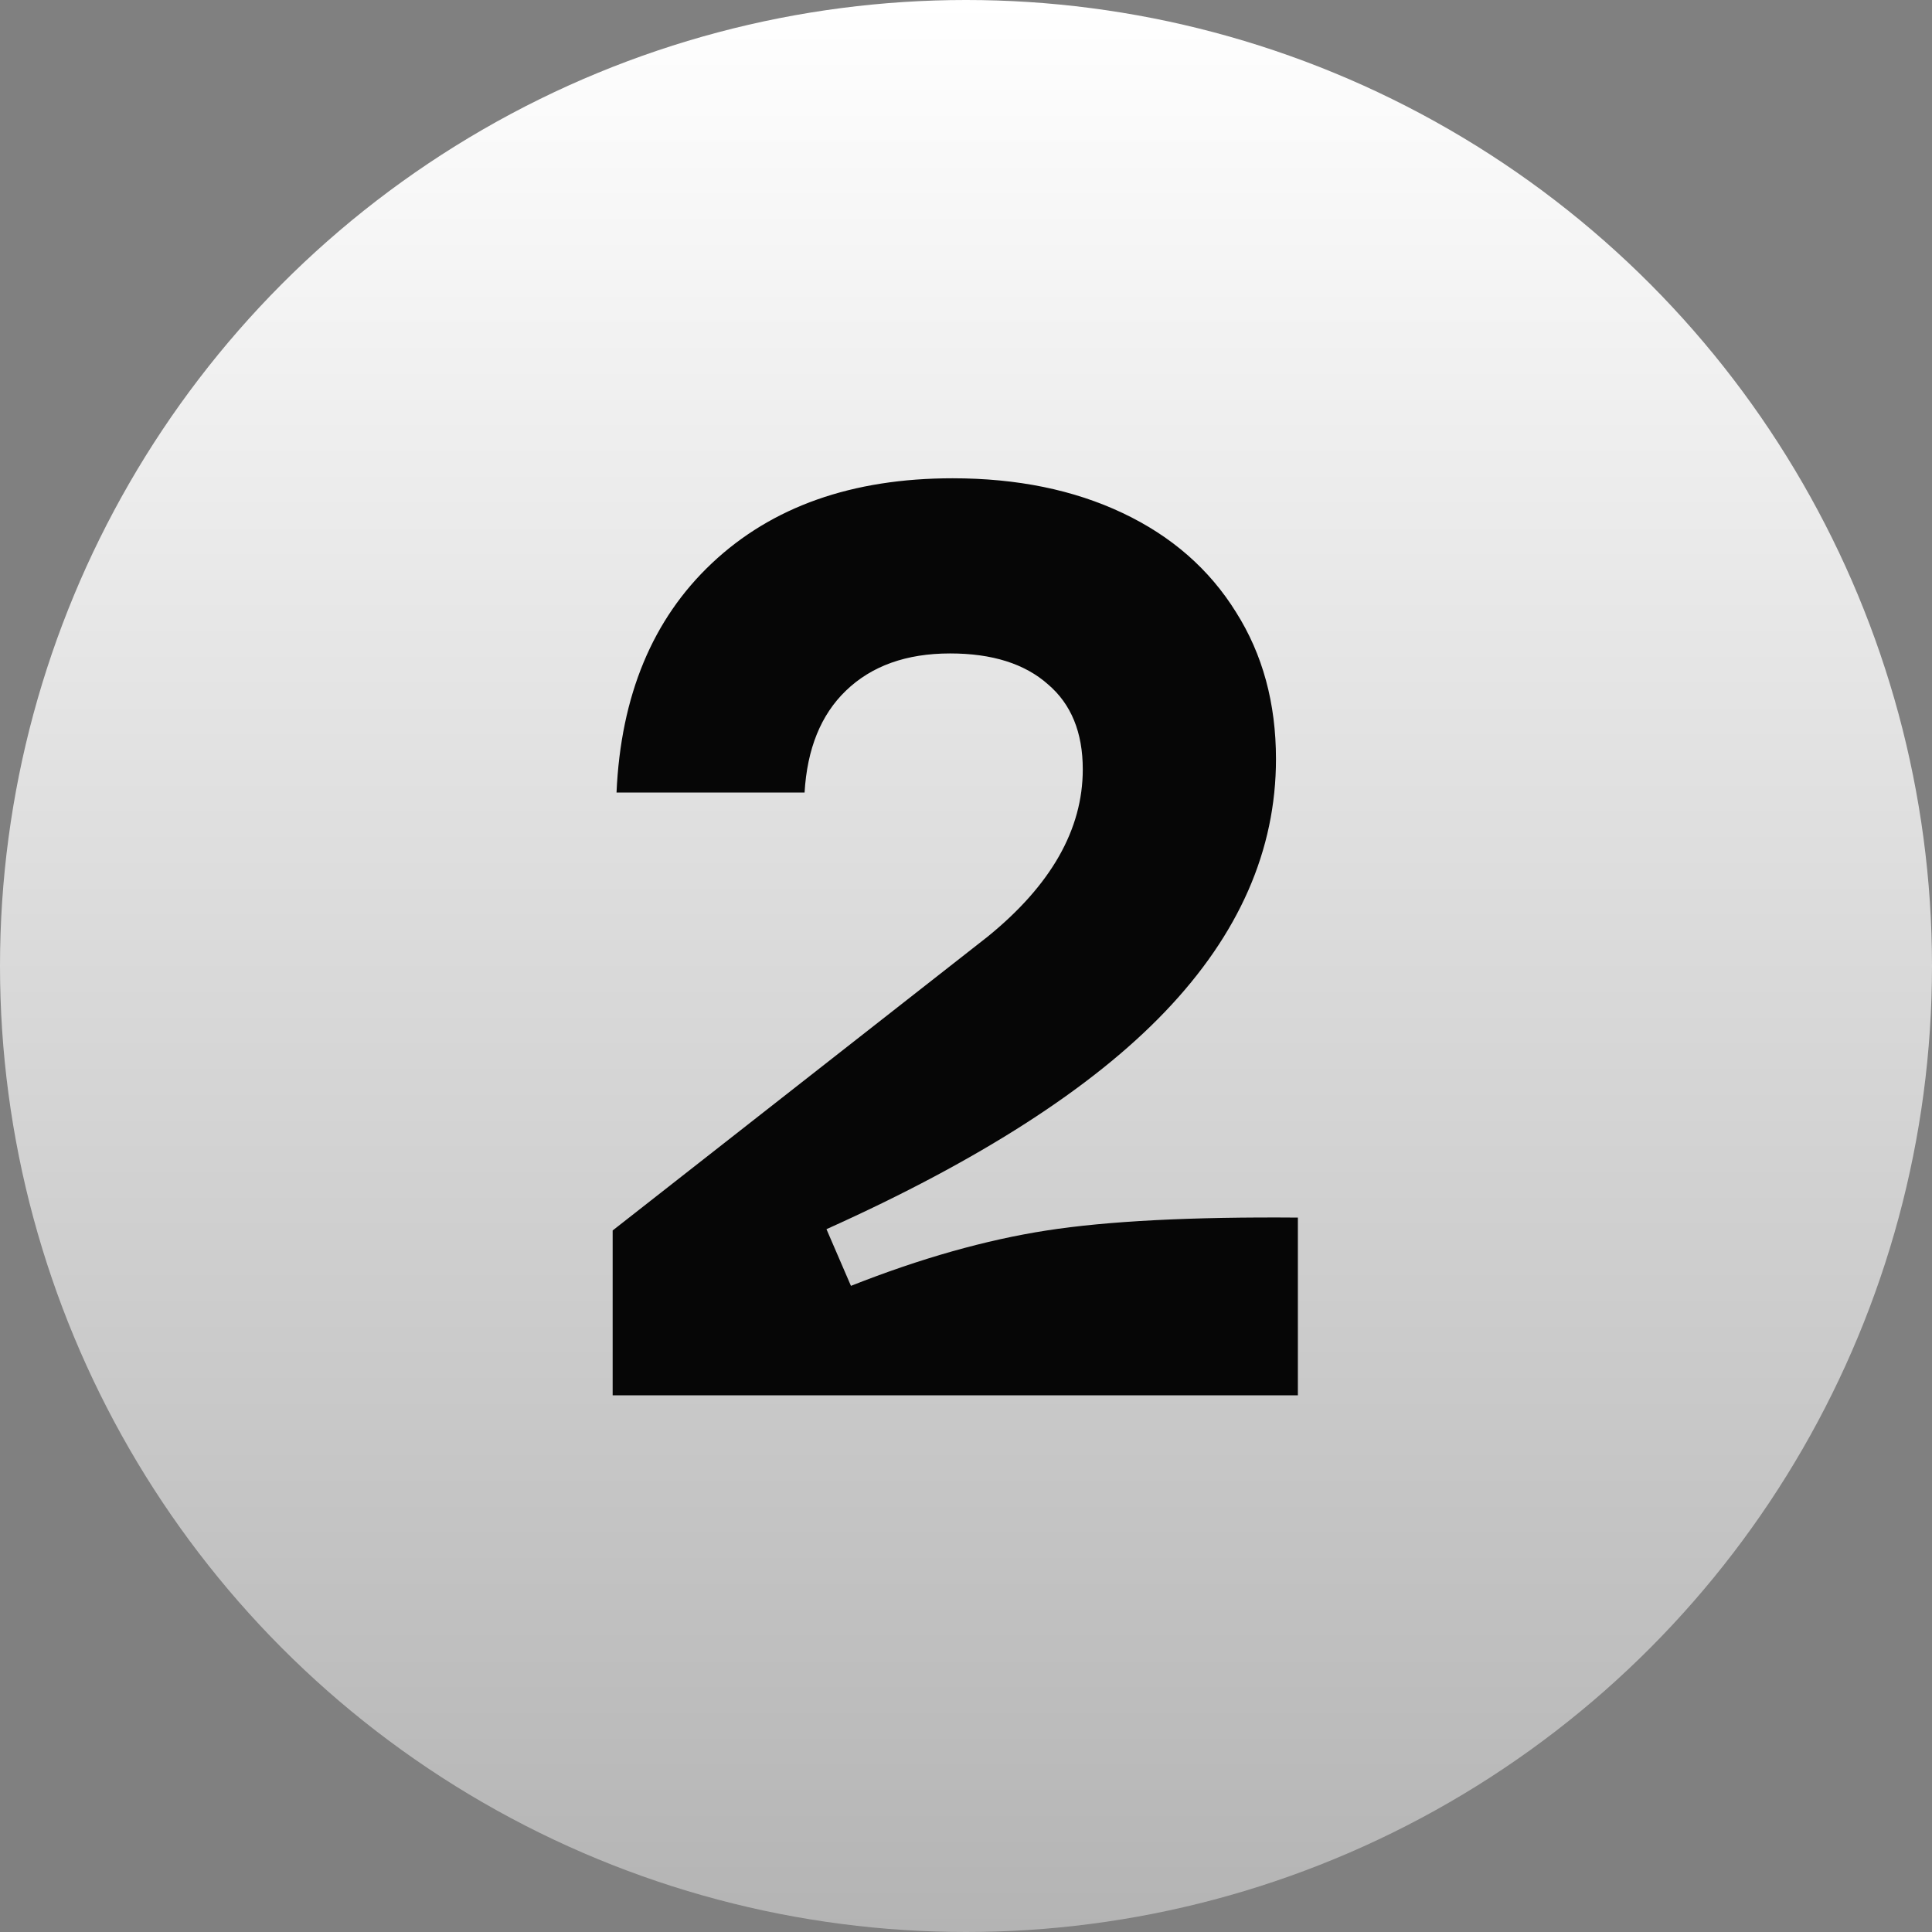
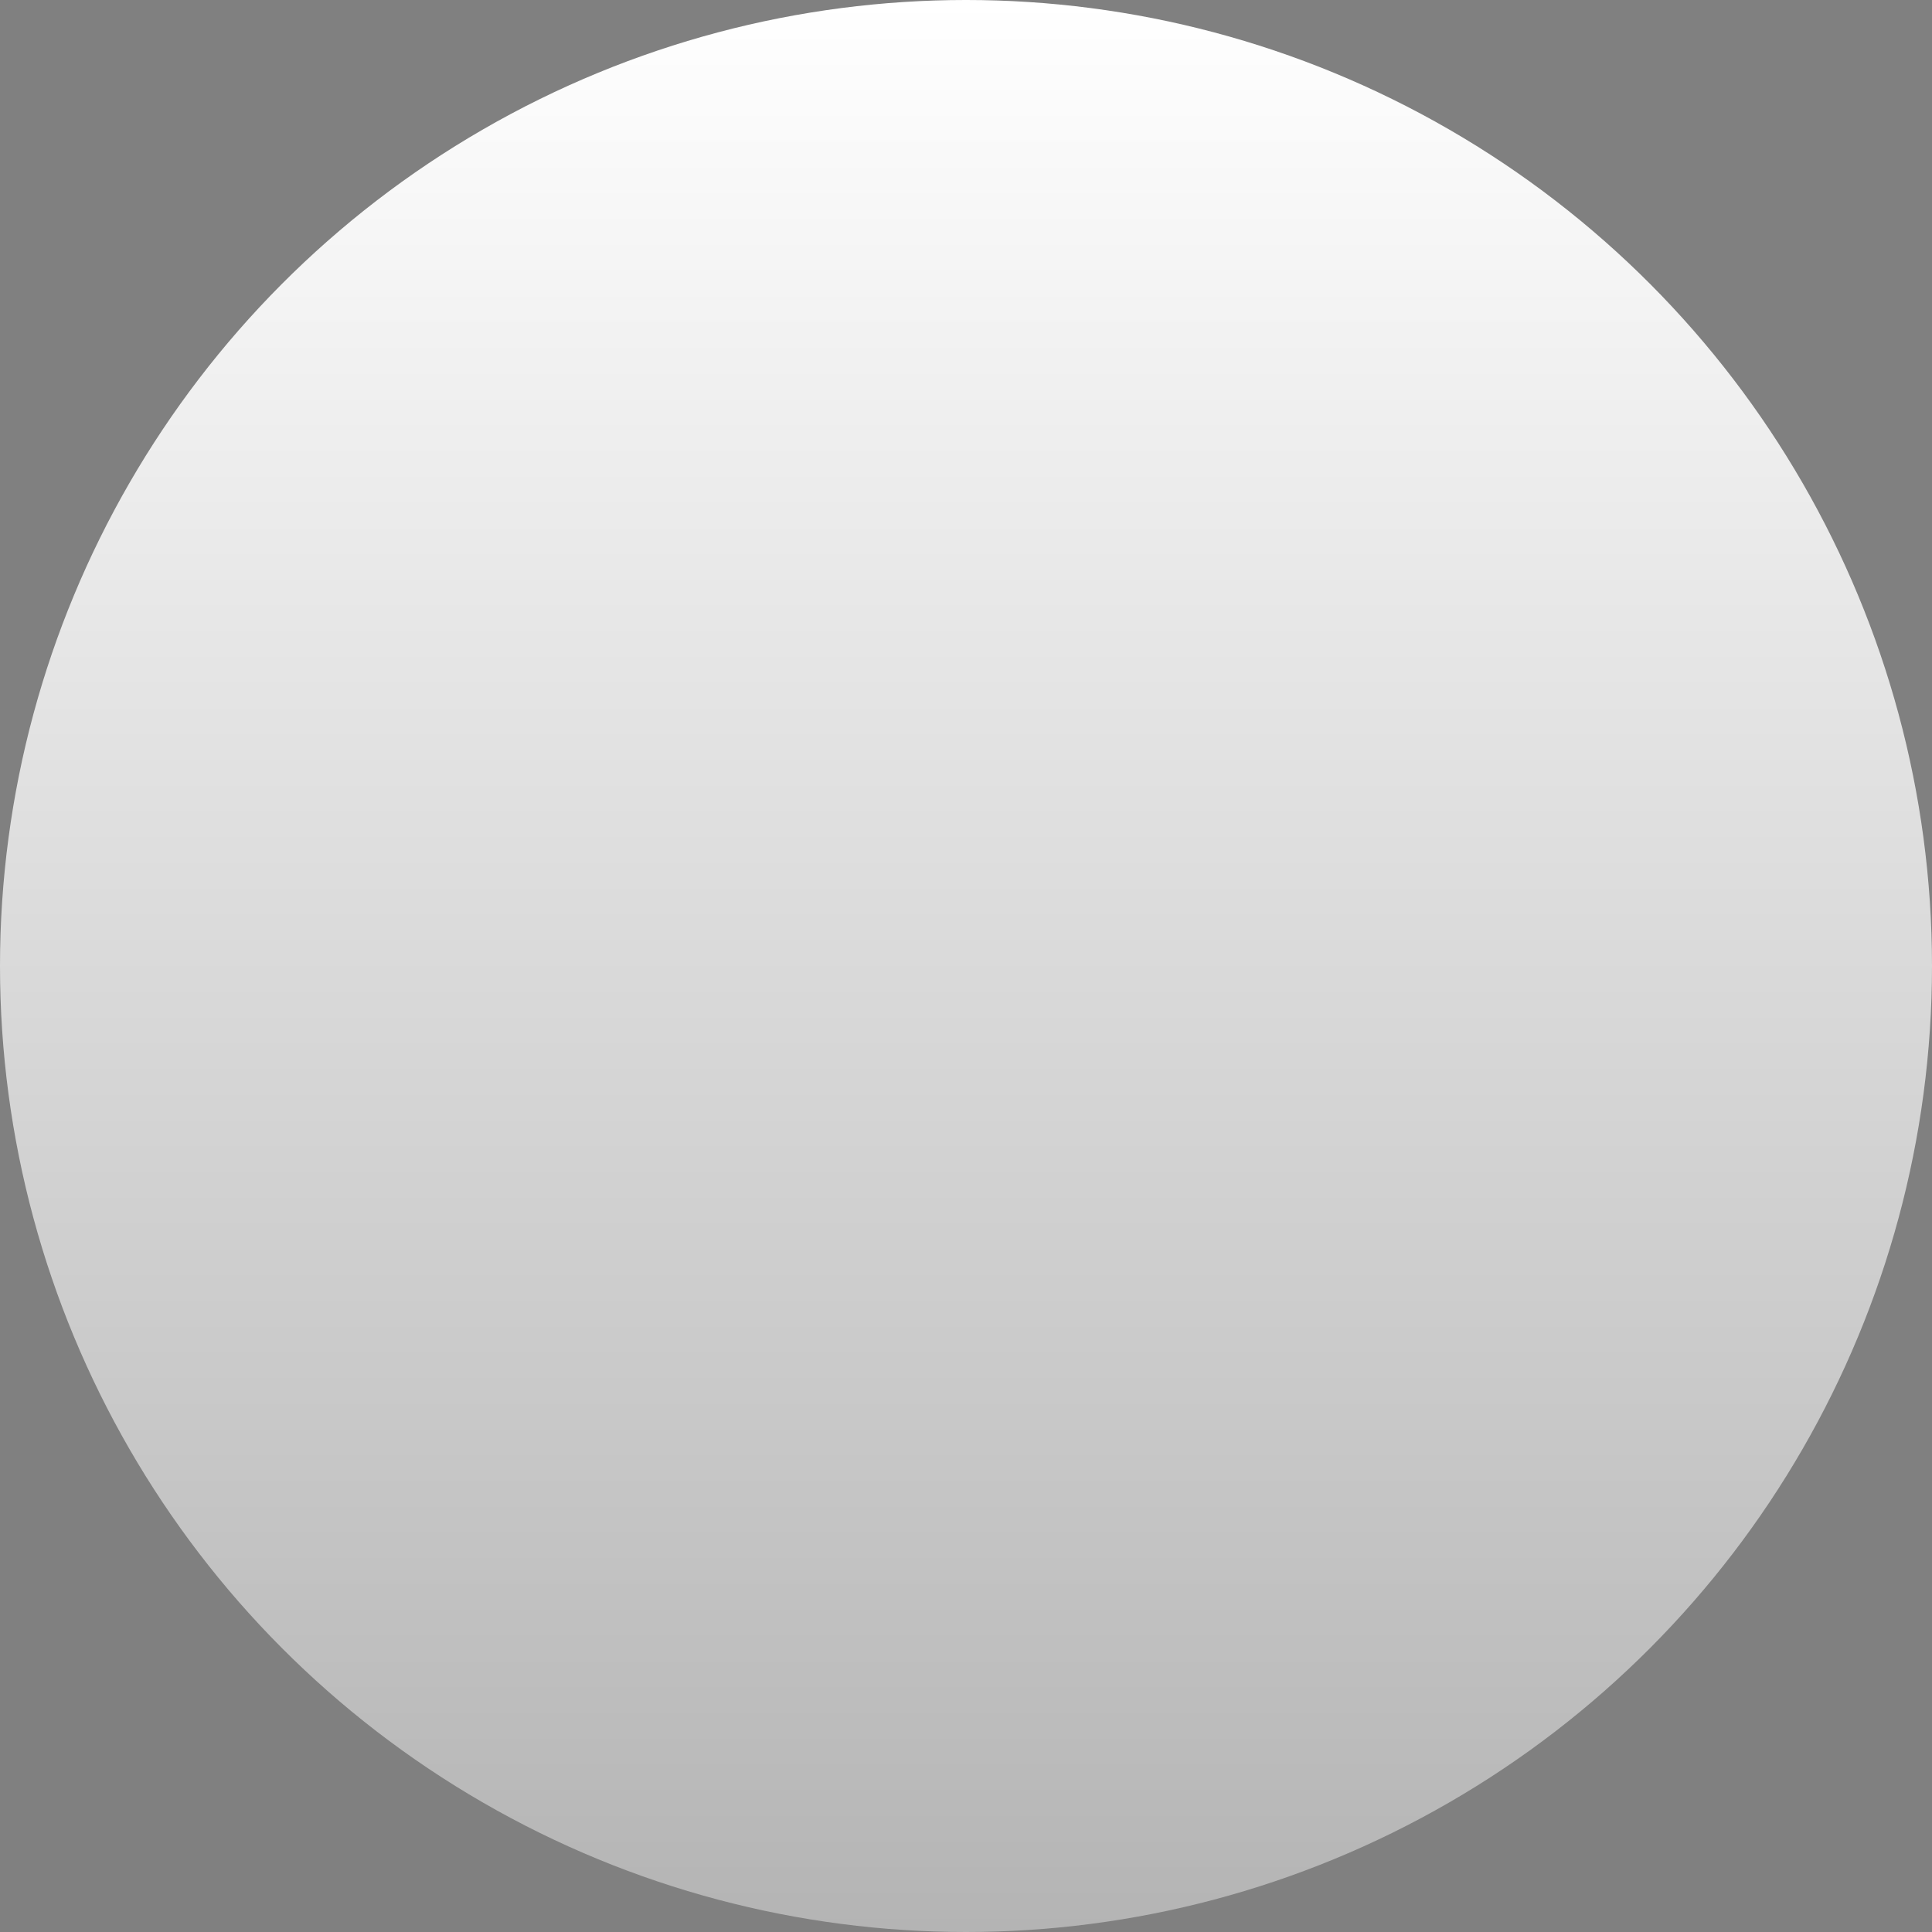
<svg xmlns="http://www.w3.org/2000/svg" width="18" height="18" viewBox="0 0 18 18" fill="none">
  <rect x="0" y="0" width="18" height="18" fill="#808080" stroke="none" />
  <circle cx="9" cy="9" r="9" fill="url(#paint0_linear_1635_513)" />
-   <path d="M5.708 11.464L9.2 8.728C9.792 8.248 10.088 7.728 10.088 7.168C10.088 6.824 9.98 6.56 9.764 6.376C9.548 6.184 9.244 6.088 8.852 6.088C8.444 6.088 8.12 6.204 7.88 6.436C7.648 6.66 7.52 6.976 7.496 7.384H5.744C5.784 6.48 6.08 5.768 6.632 5.248C7.192 4.72 7.94 4.456 8.876 4.456C9.476 4.456 10.004 4.564 10.46 4.78C10.916 4.996 11.268 5.304 11.516 5.704C11.764 6.096 11.888 6.552 11.888 7.072C11.888 7.92 11.544 8.704 10.856 9.424C10.176 10.136 9.124 10.812 7.7 11.452L7.928 11.98C8.576 11.724 9.184 11.552 9.752 11.464C10.32 11.376 11.1 11.336 12.092 11.344V13H5.708V11.464Z" fill="#060606" />
  <defs>
    <linearGradient id="paint0_linear_1635_513" x1="9" y1="0" x2="9" y2="18" gradientUnits="userSpaceOnUse">
      <stop stop-color="white" />
      <stop offset="1" stop-color="#B4B4B4" />
    </linearGradient>
  </defs>
</svg>